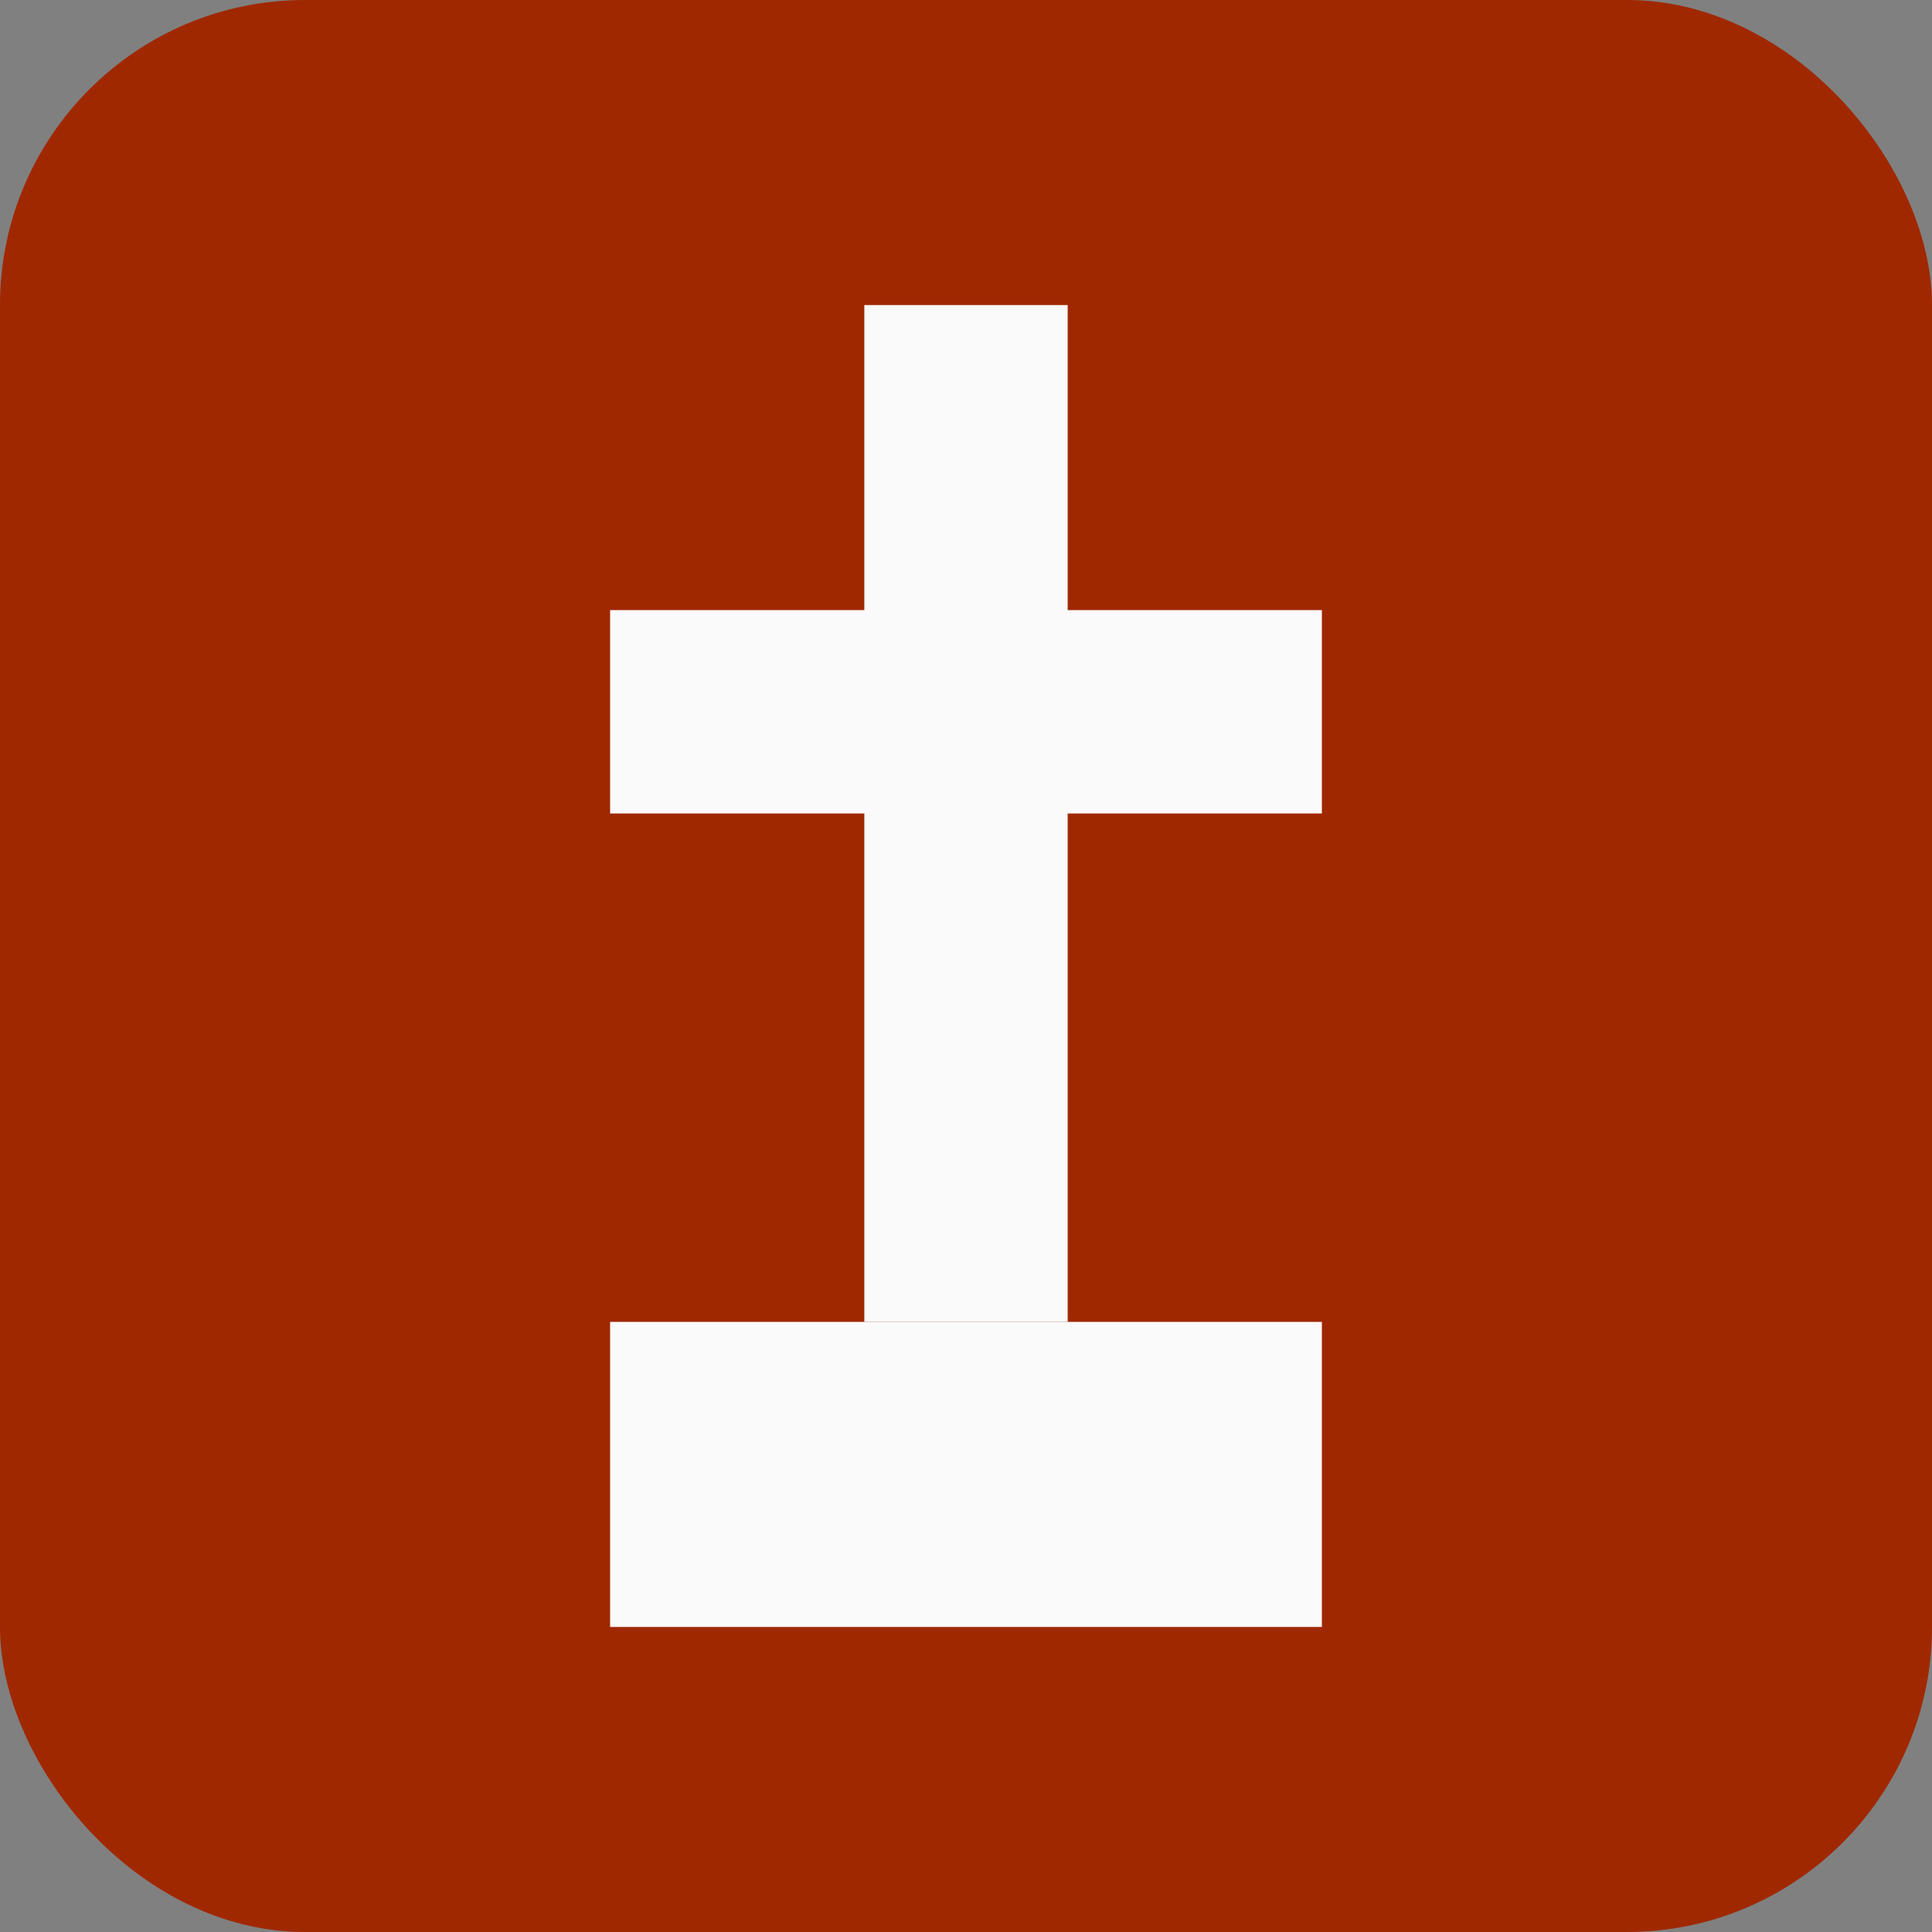
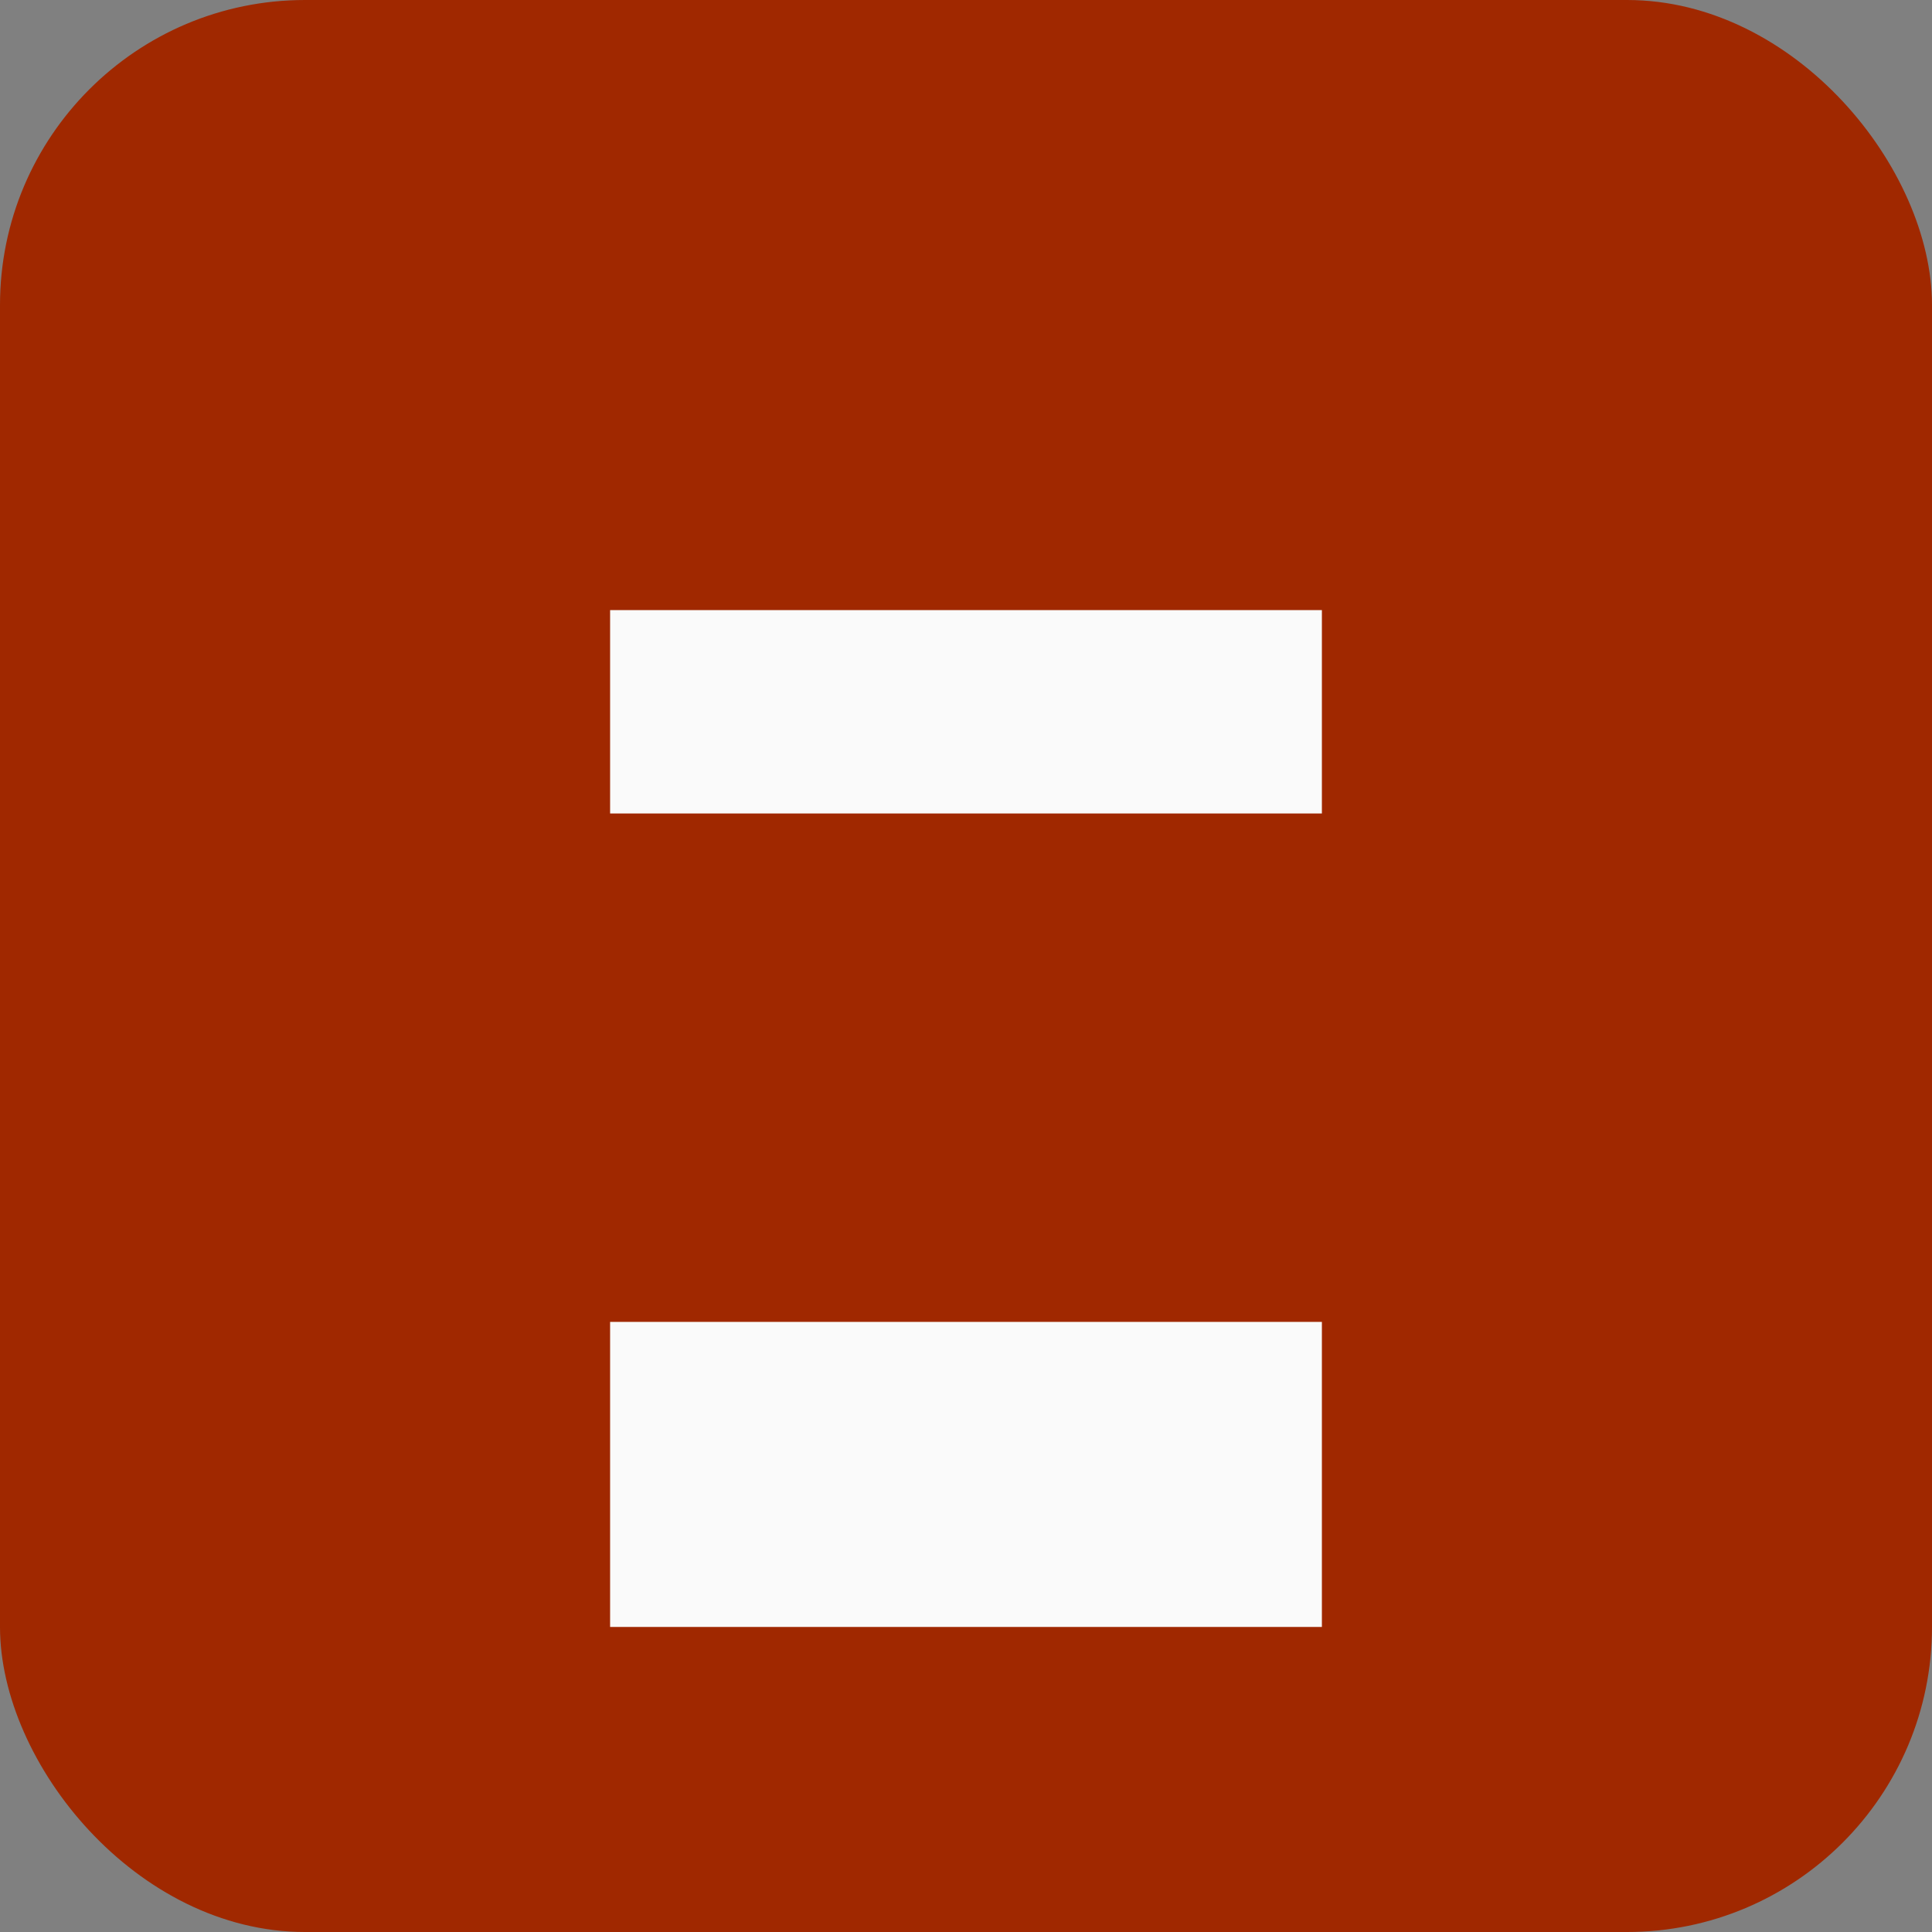
<svg xmlns="http://www.w3.org/2000/svg" version="1.1" id="grabmal-icon" role="img" aria-labelledby="title desc" viewBox="0 0 19 19" preserveAspectRatio="xMidYMid meet" style="enable-background:new 0 0 19 19;" xml:space="preserve">
  <rect x="0" y="0" width="19" height="19" fill="#808080" stroke="none" />
  <title id="title">Grabmal</title>
  <desc id="desc">An diesem Platz befindet sich ein Grabmal/Grabhain.</desc>
  <style type="text/css">

	.background{fill-rule:evenodd;clip-rule:evenodd;fill:#A02800;}
	.icon{fill-rule:evenodd;clip-rule:evenodd;fill:#FAFAFA;}

</style>
  <rect role="presentation" id="background" class="background" x="0" y="0" rx="3" ry="3" width="19" height="19" />
  <g role="presentation" id="icon-grabmal">
    <rect role="presentation" x="6" y="13" class="icon" width="7" height="3" />
-     <rect role="presentation" x="8.5" y="3" class="icon" width="2" height="10" />
    <rect role="presentation" x="6" y="6" class="icon" width="7" height="2" />
  </g>
</svg>